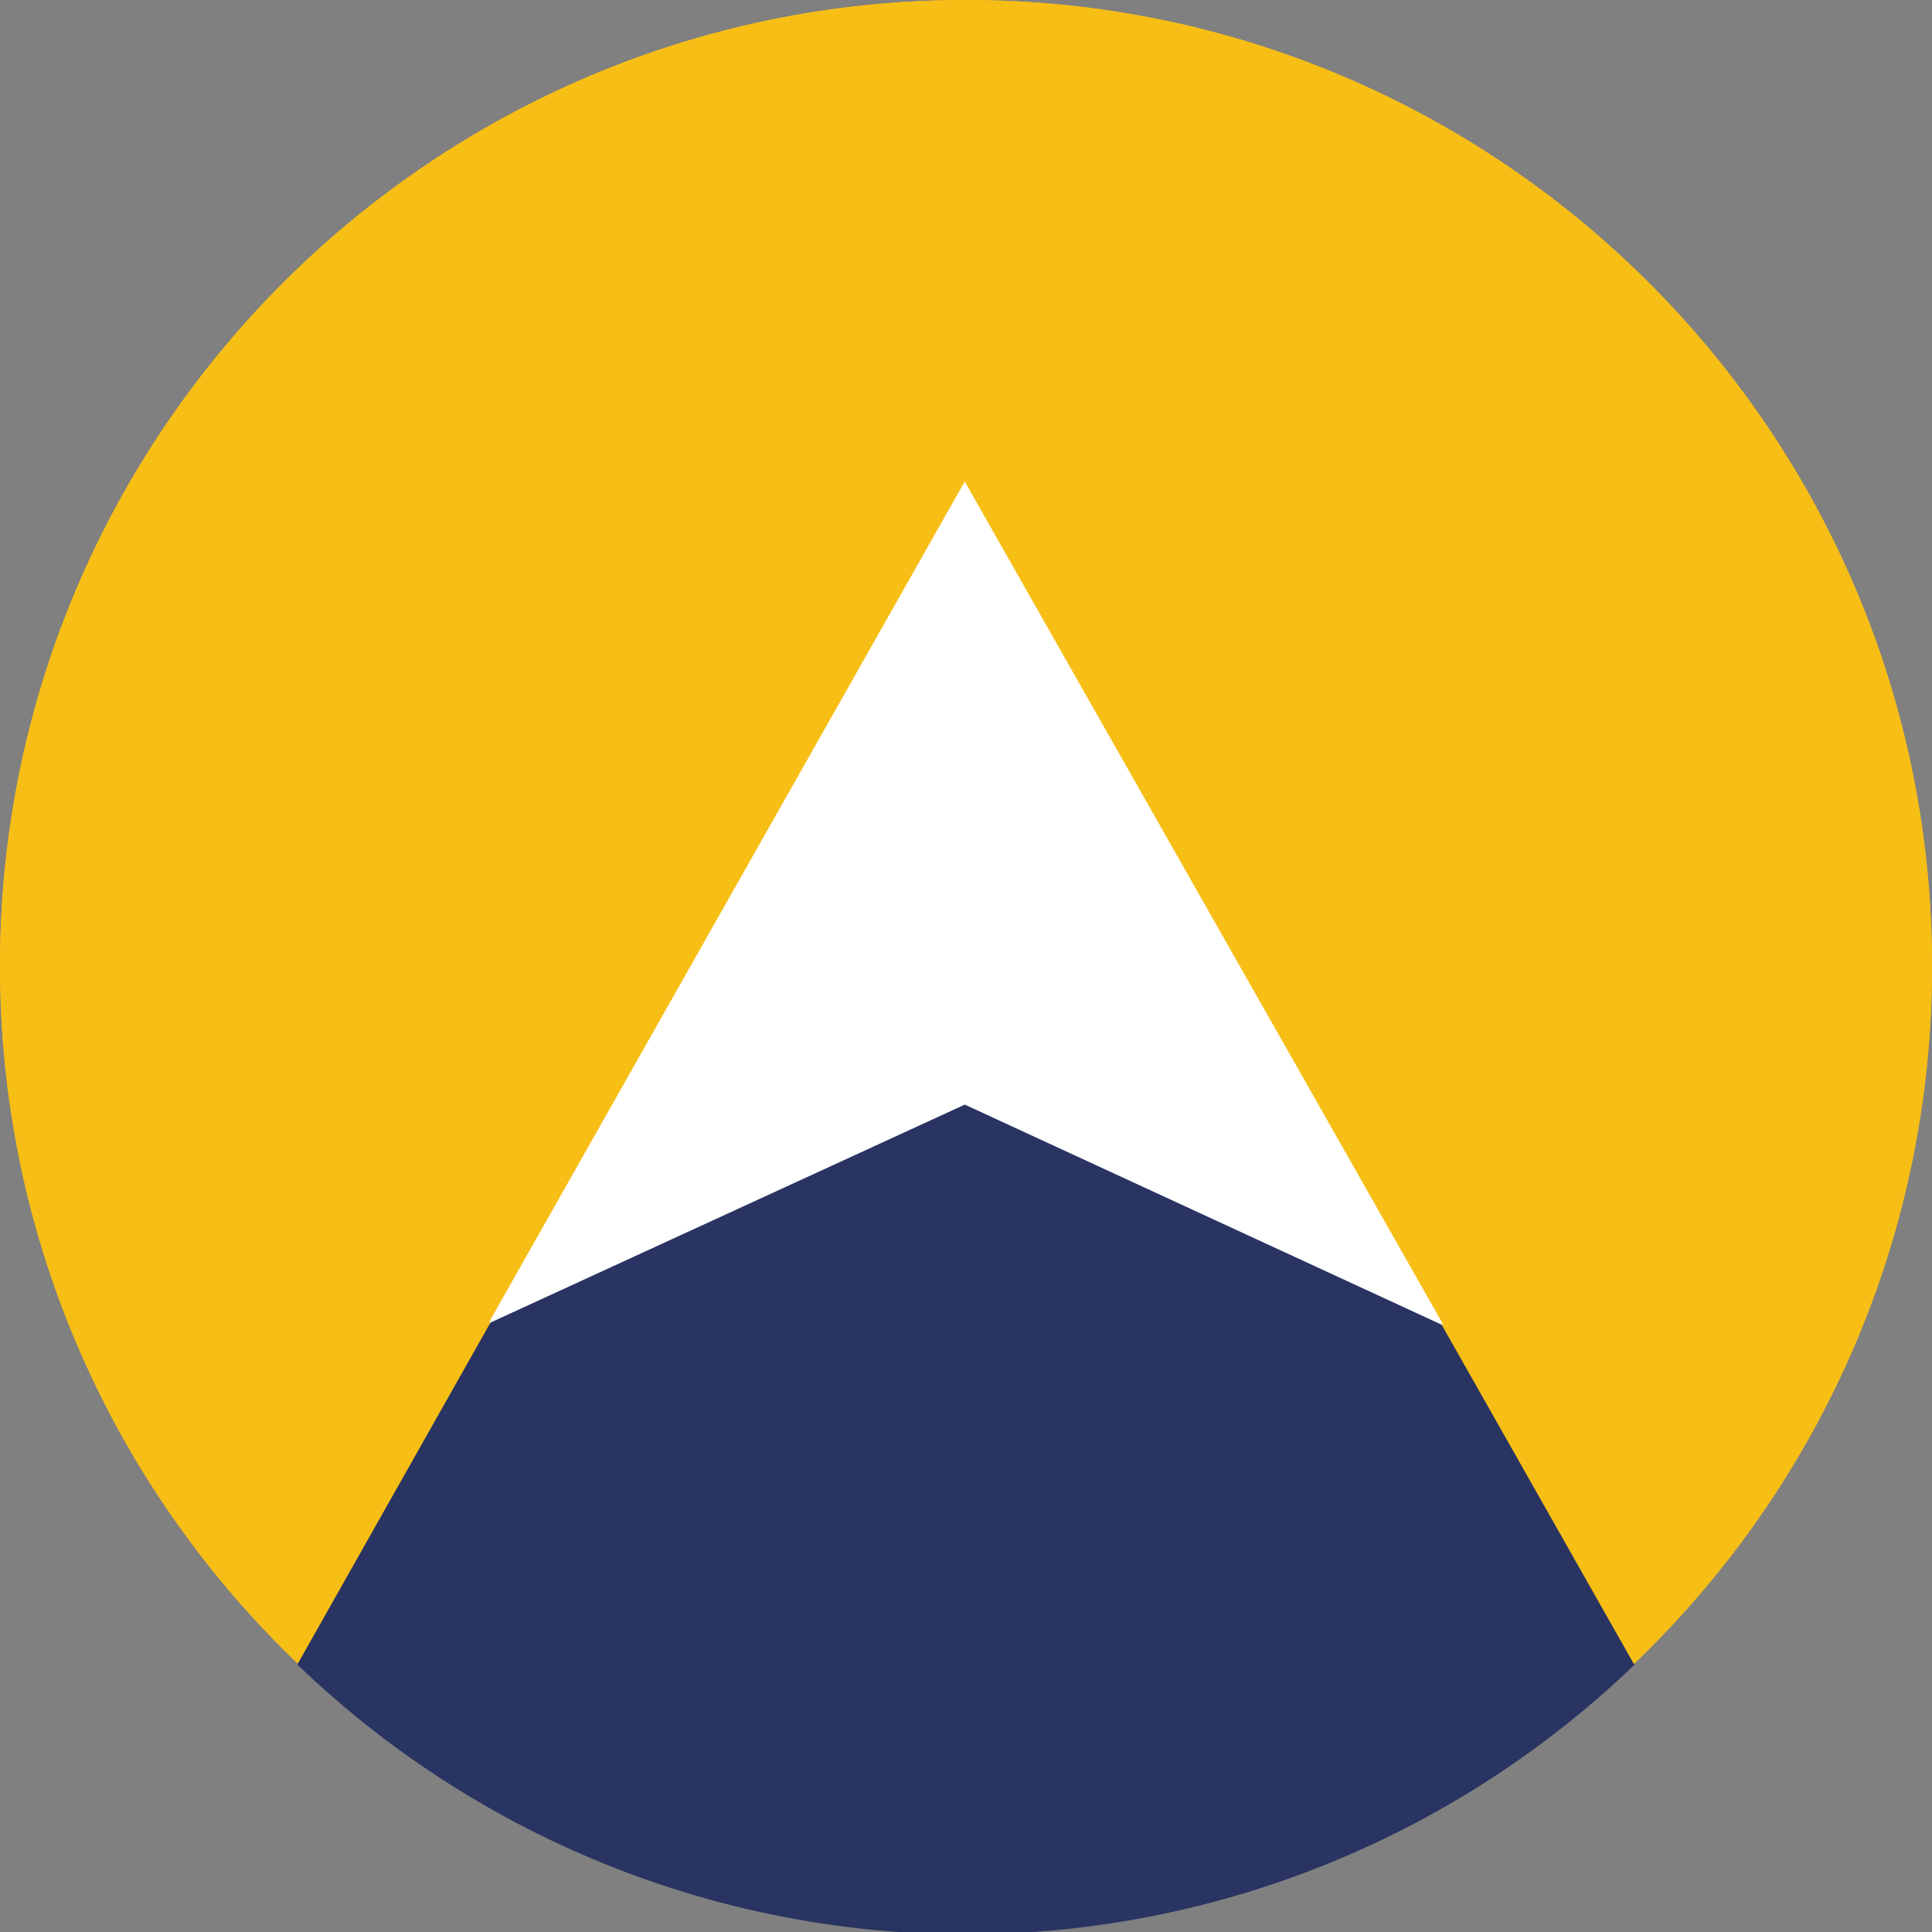
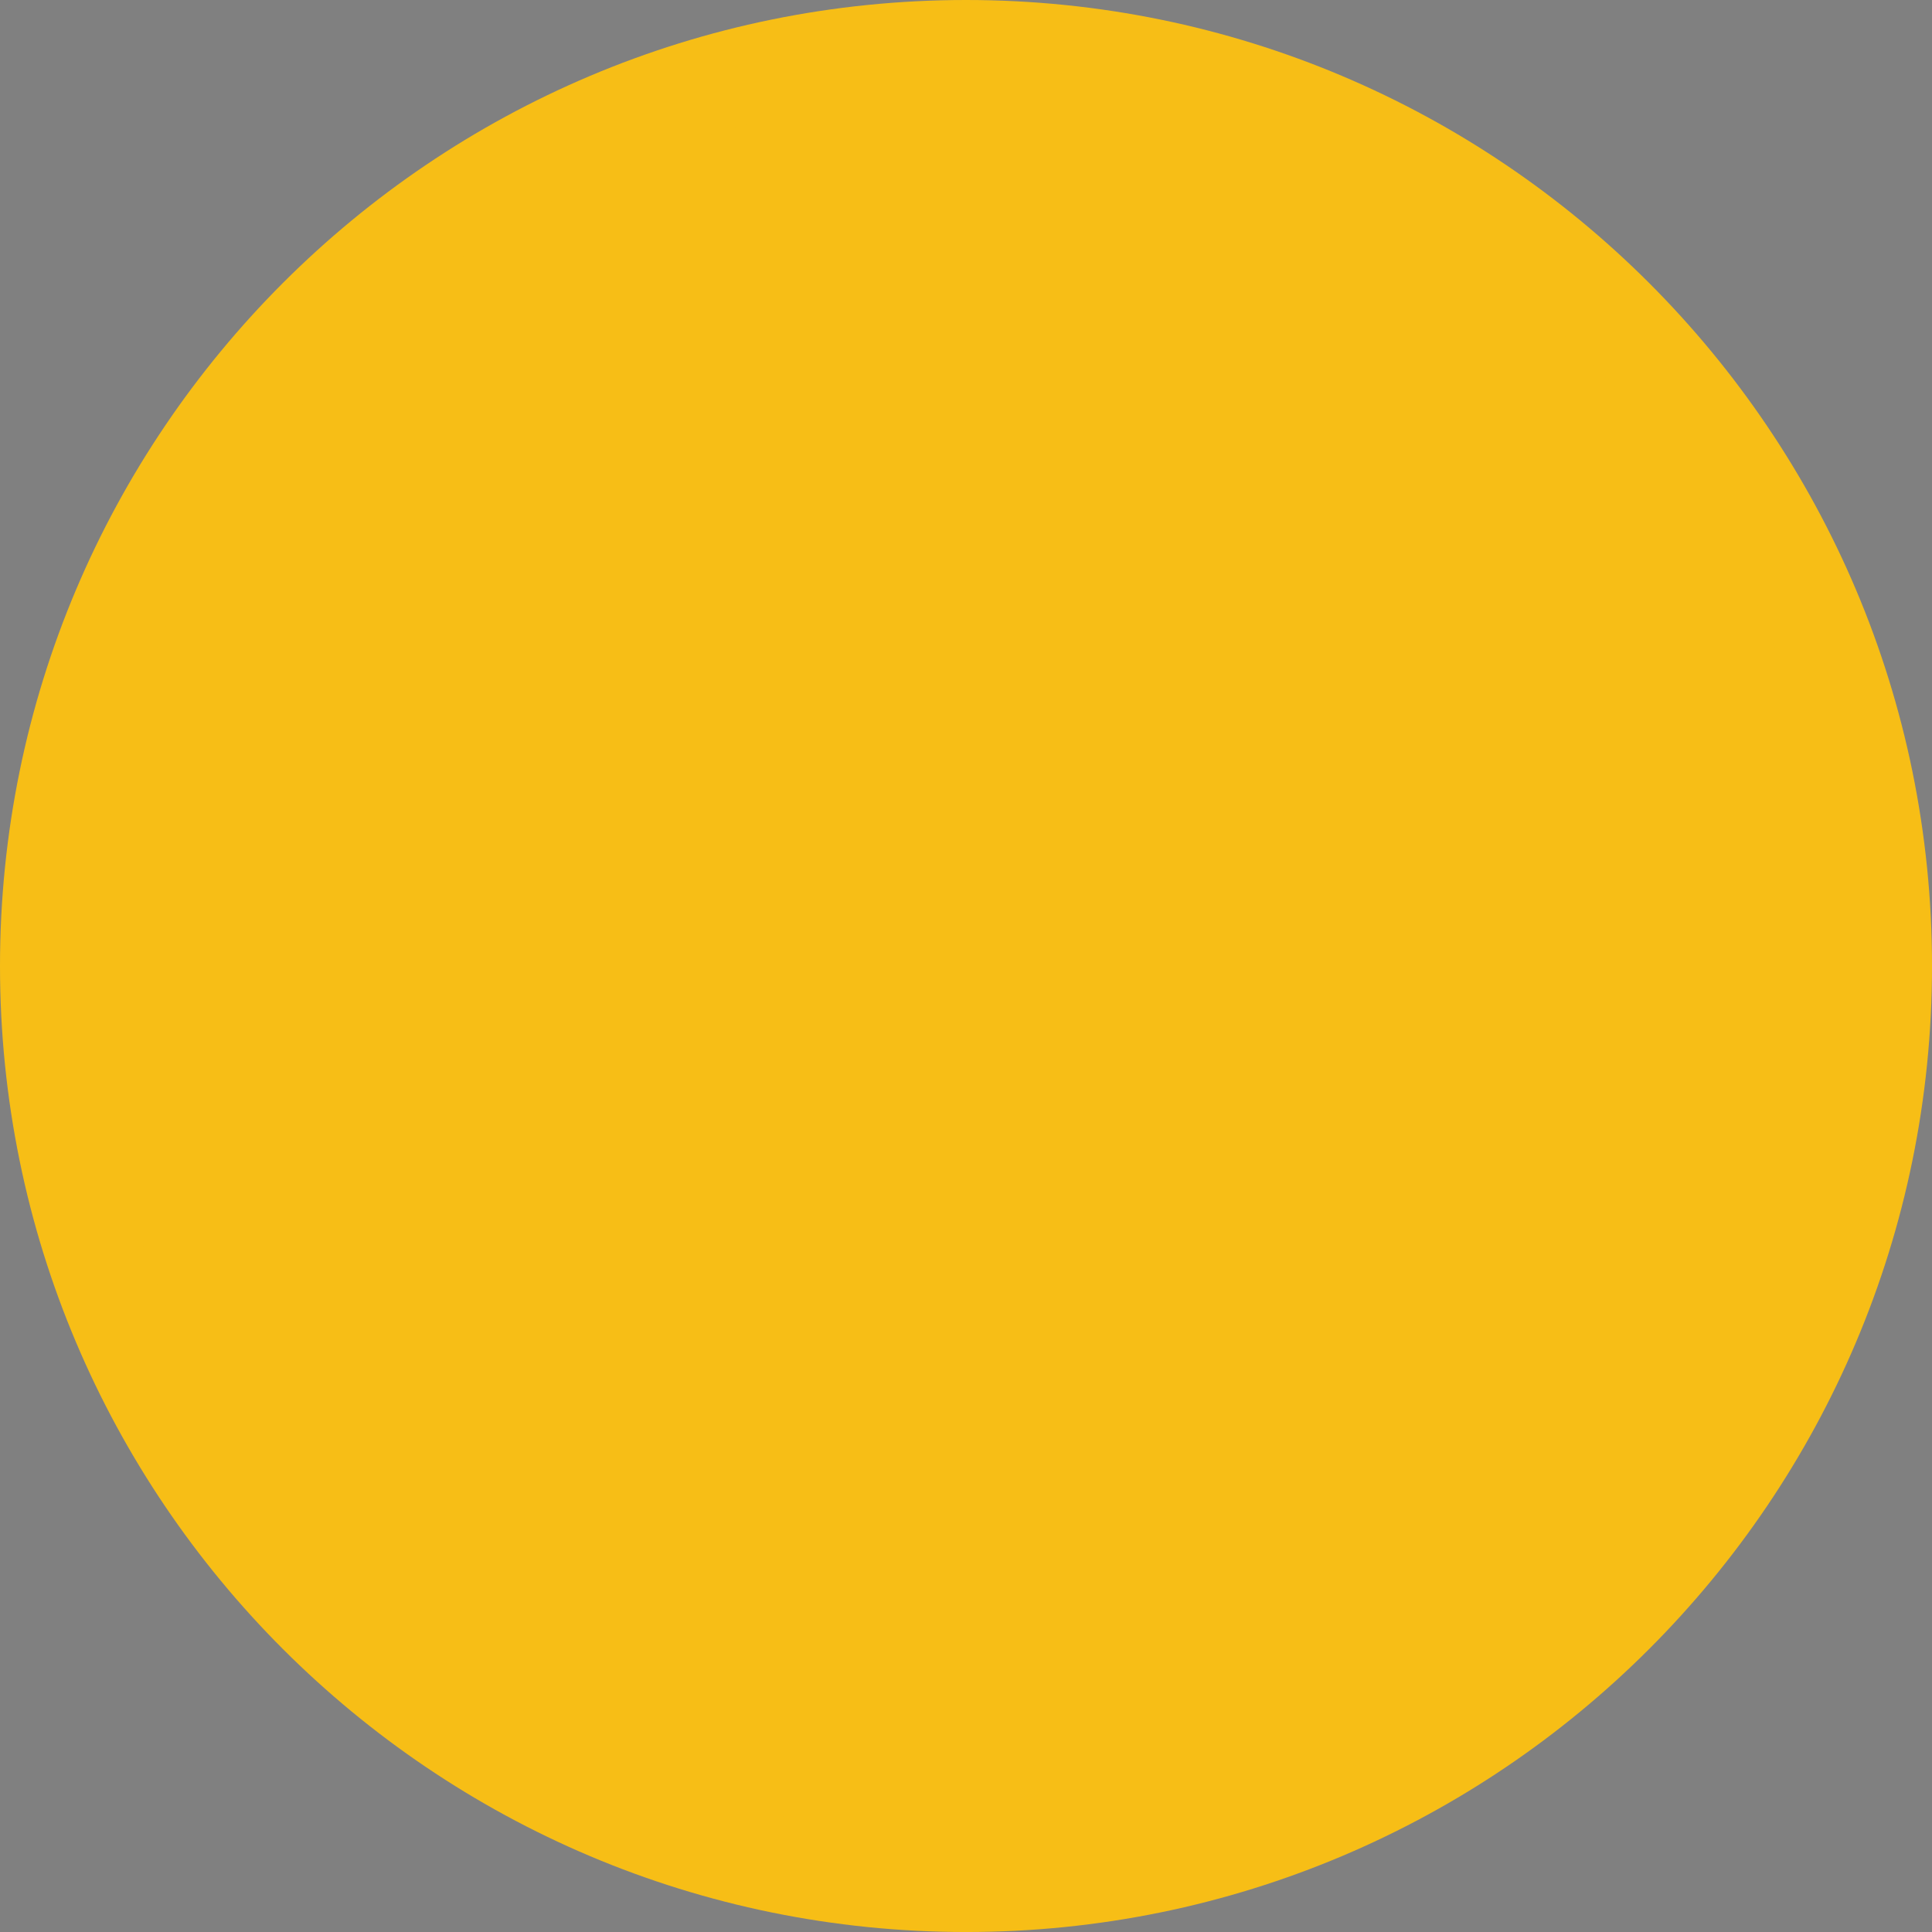
<svg xmlns="http://www.w3.org/2000/svg" data-bbox="0 0 105.834 105.965" viewBox="0 0 105.833 105.833" height="400" width="400" data-type="color">
  <rect x="0" y="0" width="105.833" height="105.833" fill="#808080" stroke="none" />
  <g>
    <path fill="#f7be16" d="M105.834 52.917c0 29.225-23.692 52.917-52.917 52.917S0 82.142 0 52.917 23.692 0 52.917 0s52.917 23.692 52.917 52.917" data-color="1" />
-     <path fill="#f7be16" d="M105.834 52.917c0 29.225-23.692 52.917-52.917 52.917S0 82.142 0 52.917 23.692 0 52.917 0s52.917 23.692 52.917 52.917" data-color="1" />
    <path fill="#f7be16" d="M100.542 52.917c0 26.303-21.322 47.625-47.625 47.625S5.292 79.22 5.292 52.917 26.614 5.292 52.917 5.292s47.625 21.322 47.625 47.625" data-color="1" />
-     <path d="M52.847 26.458 16.287 91.18a52.917 53.006 0 0 0 36.567 14.785h.125a52.917 53.006 0 0 0 36.549-14.767Z" fill="#293462" data-color="2" />
-     <path d="M52.844 26.462 26.808 72.477 52.85 60.509l26.18 12.083-26.121-46.023z" fill="#ffffff" data-color="3" />
-     <path d="M52.845 26.379 26.808 72.395l26.043-11.968 26.18 12.083-26.122-46.024Z" fill="#ffffff" data-color="3" />
  </g>
</svg>